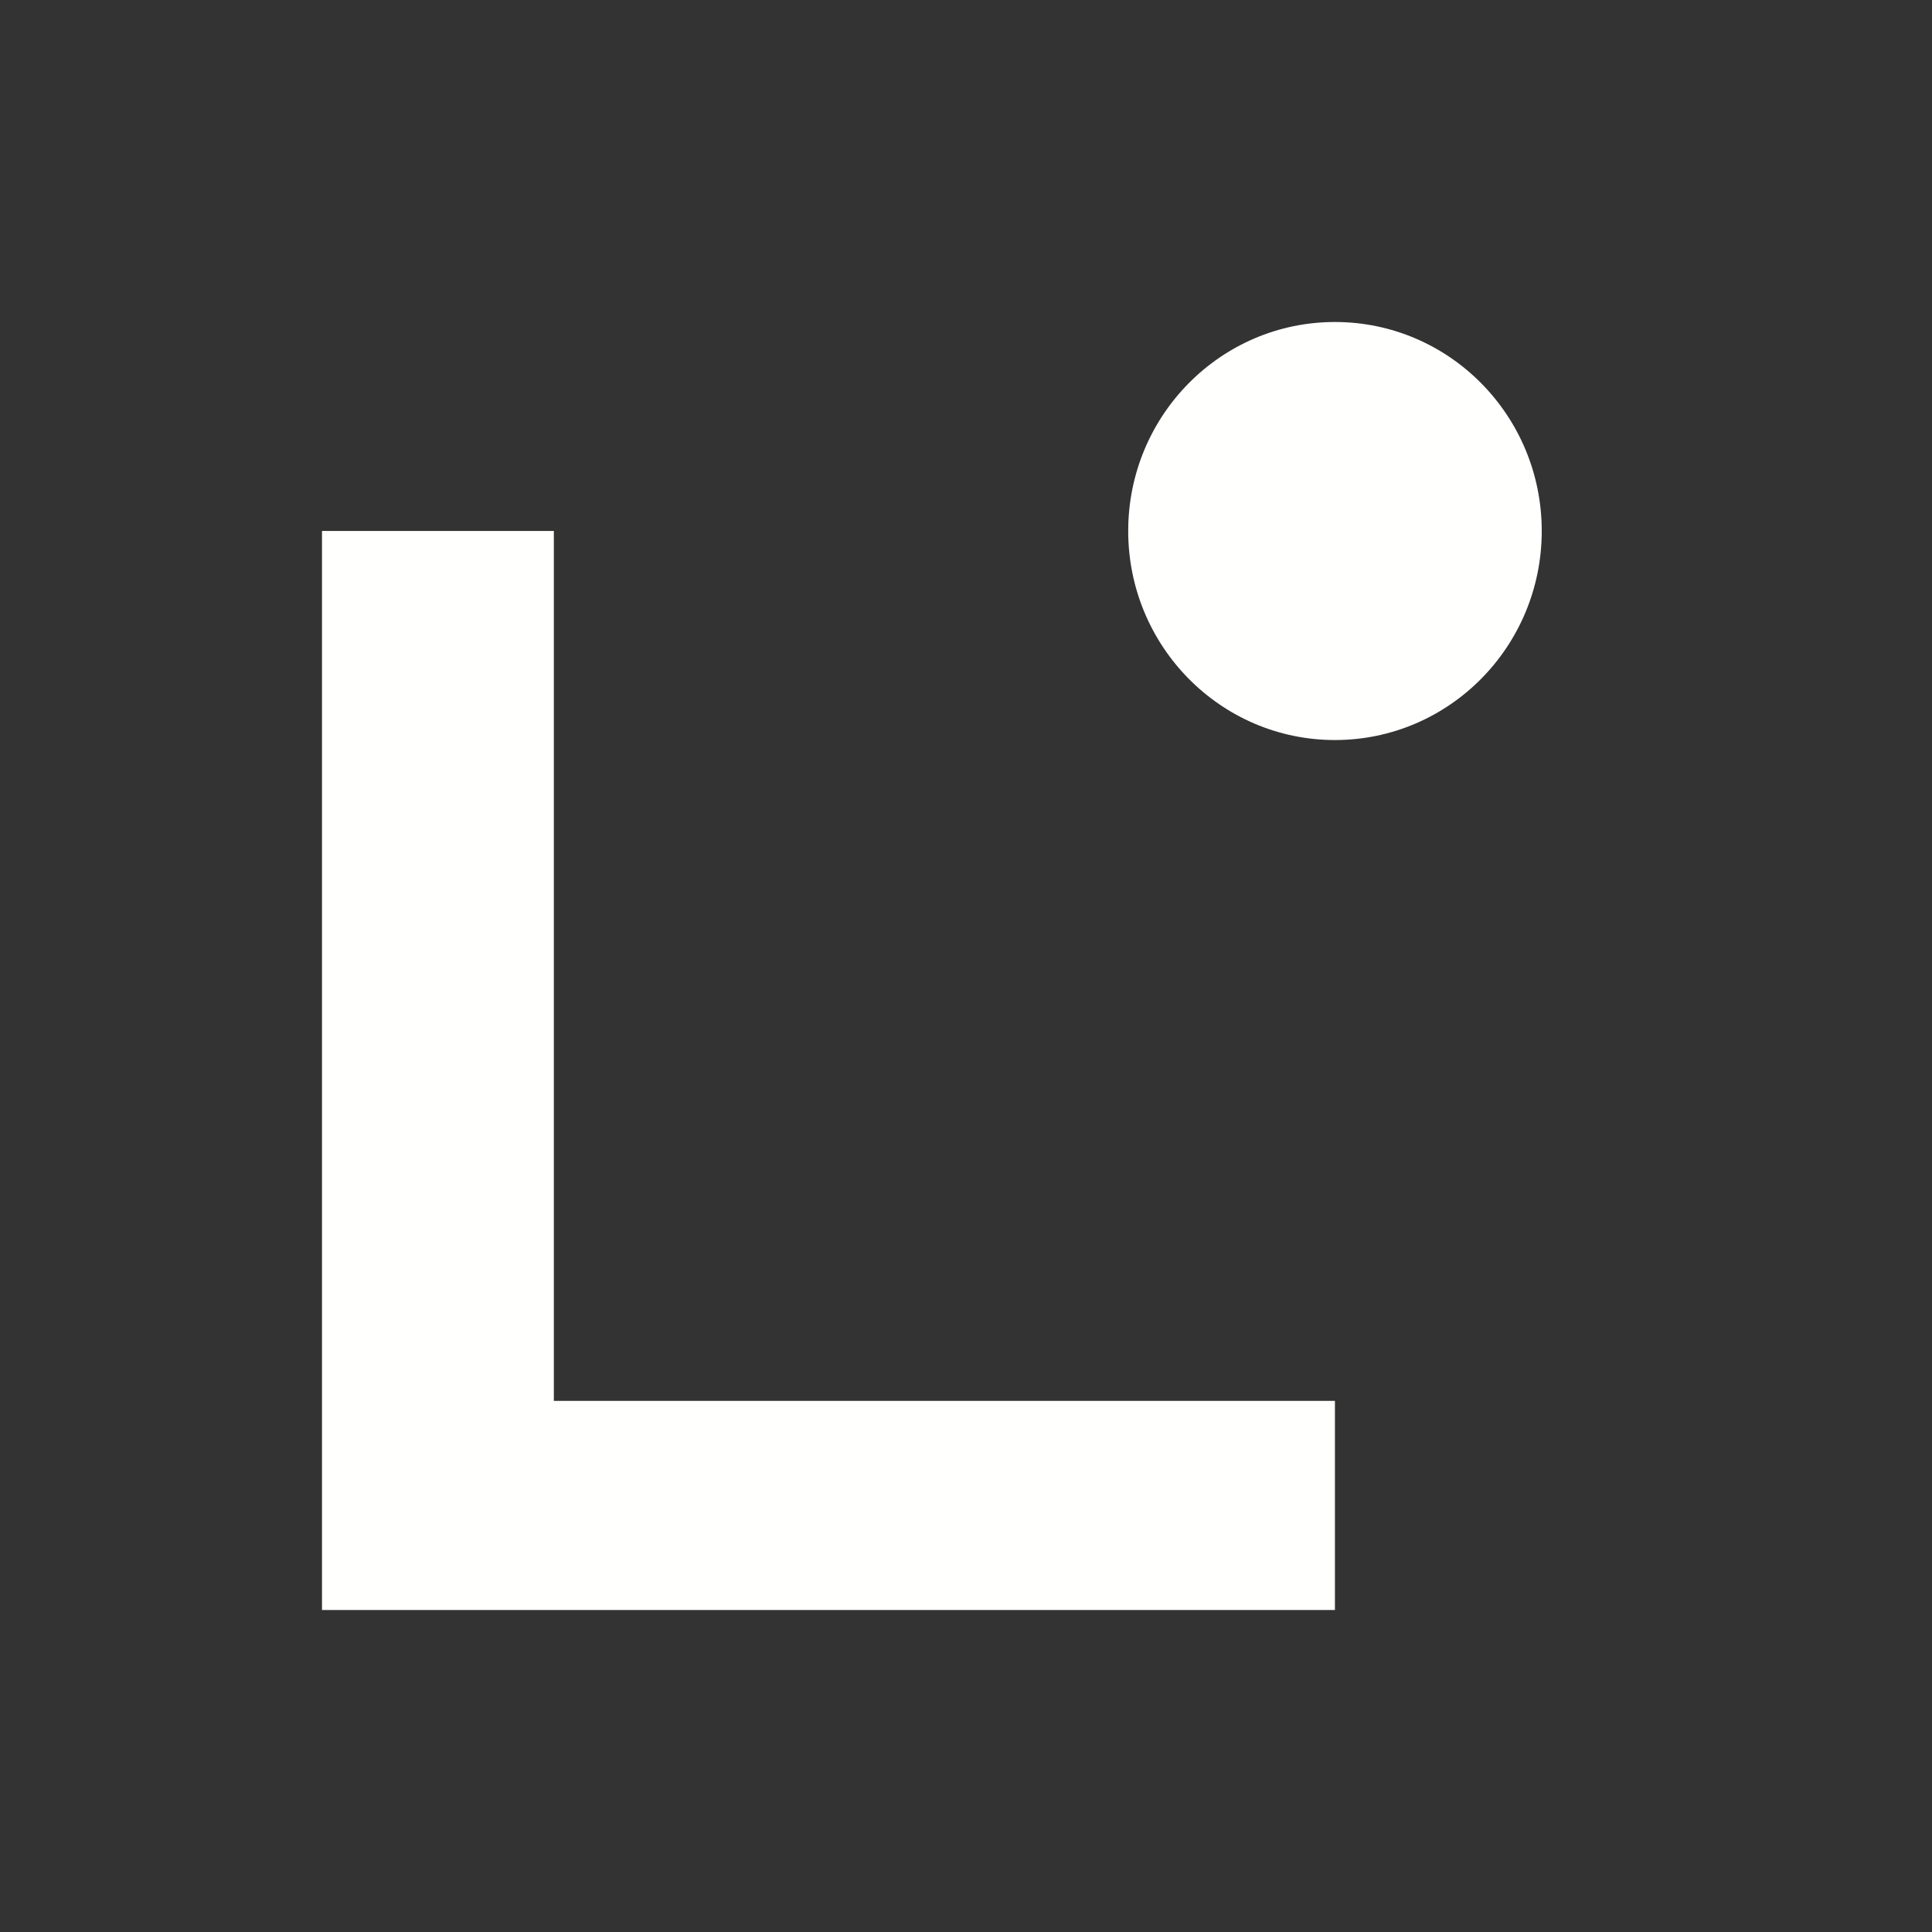
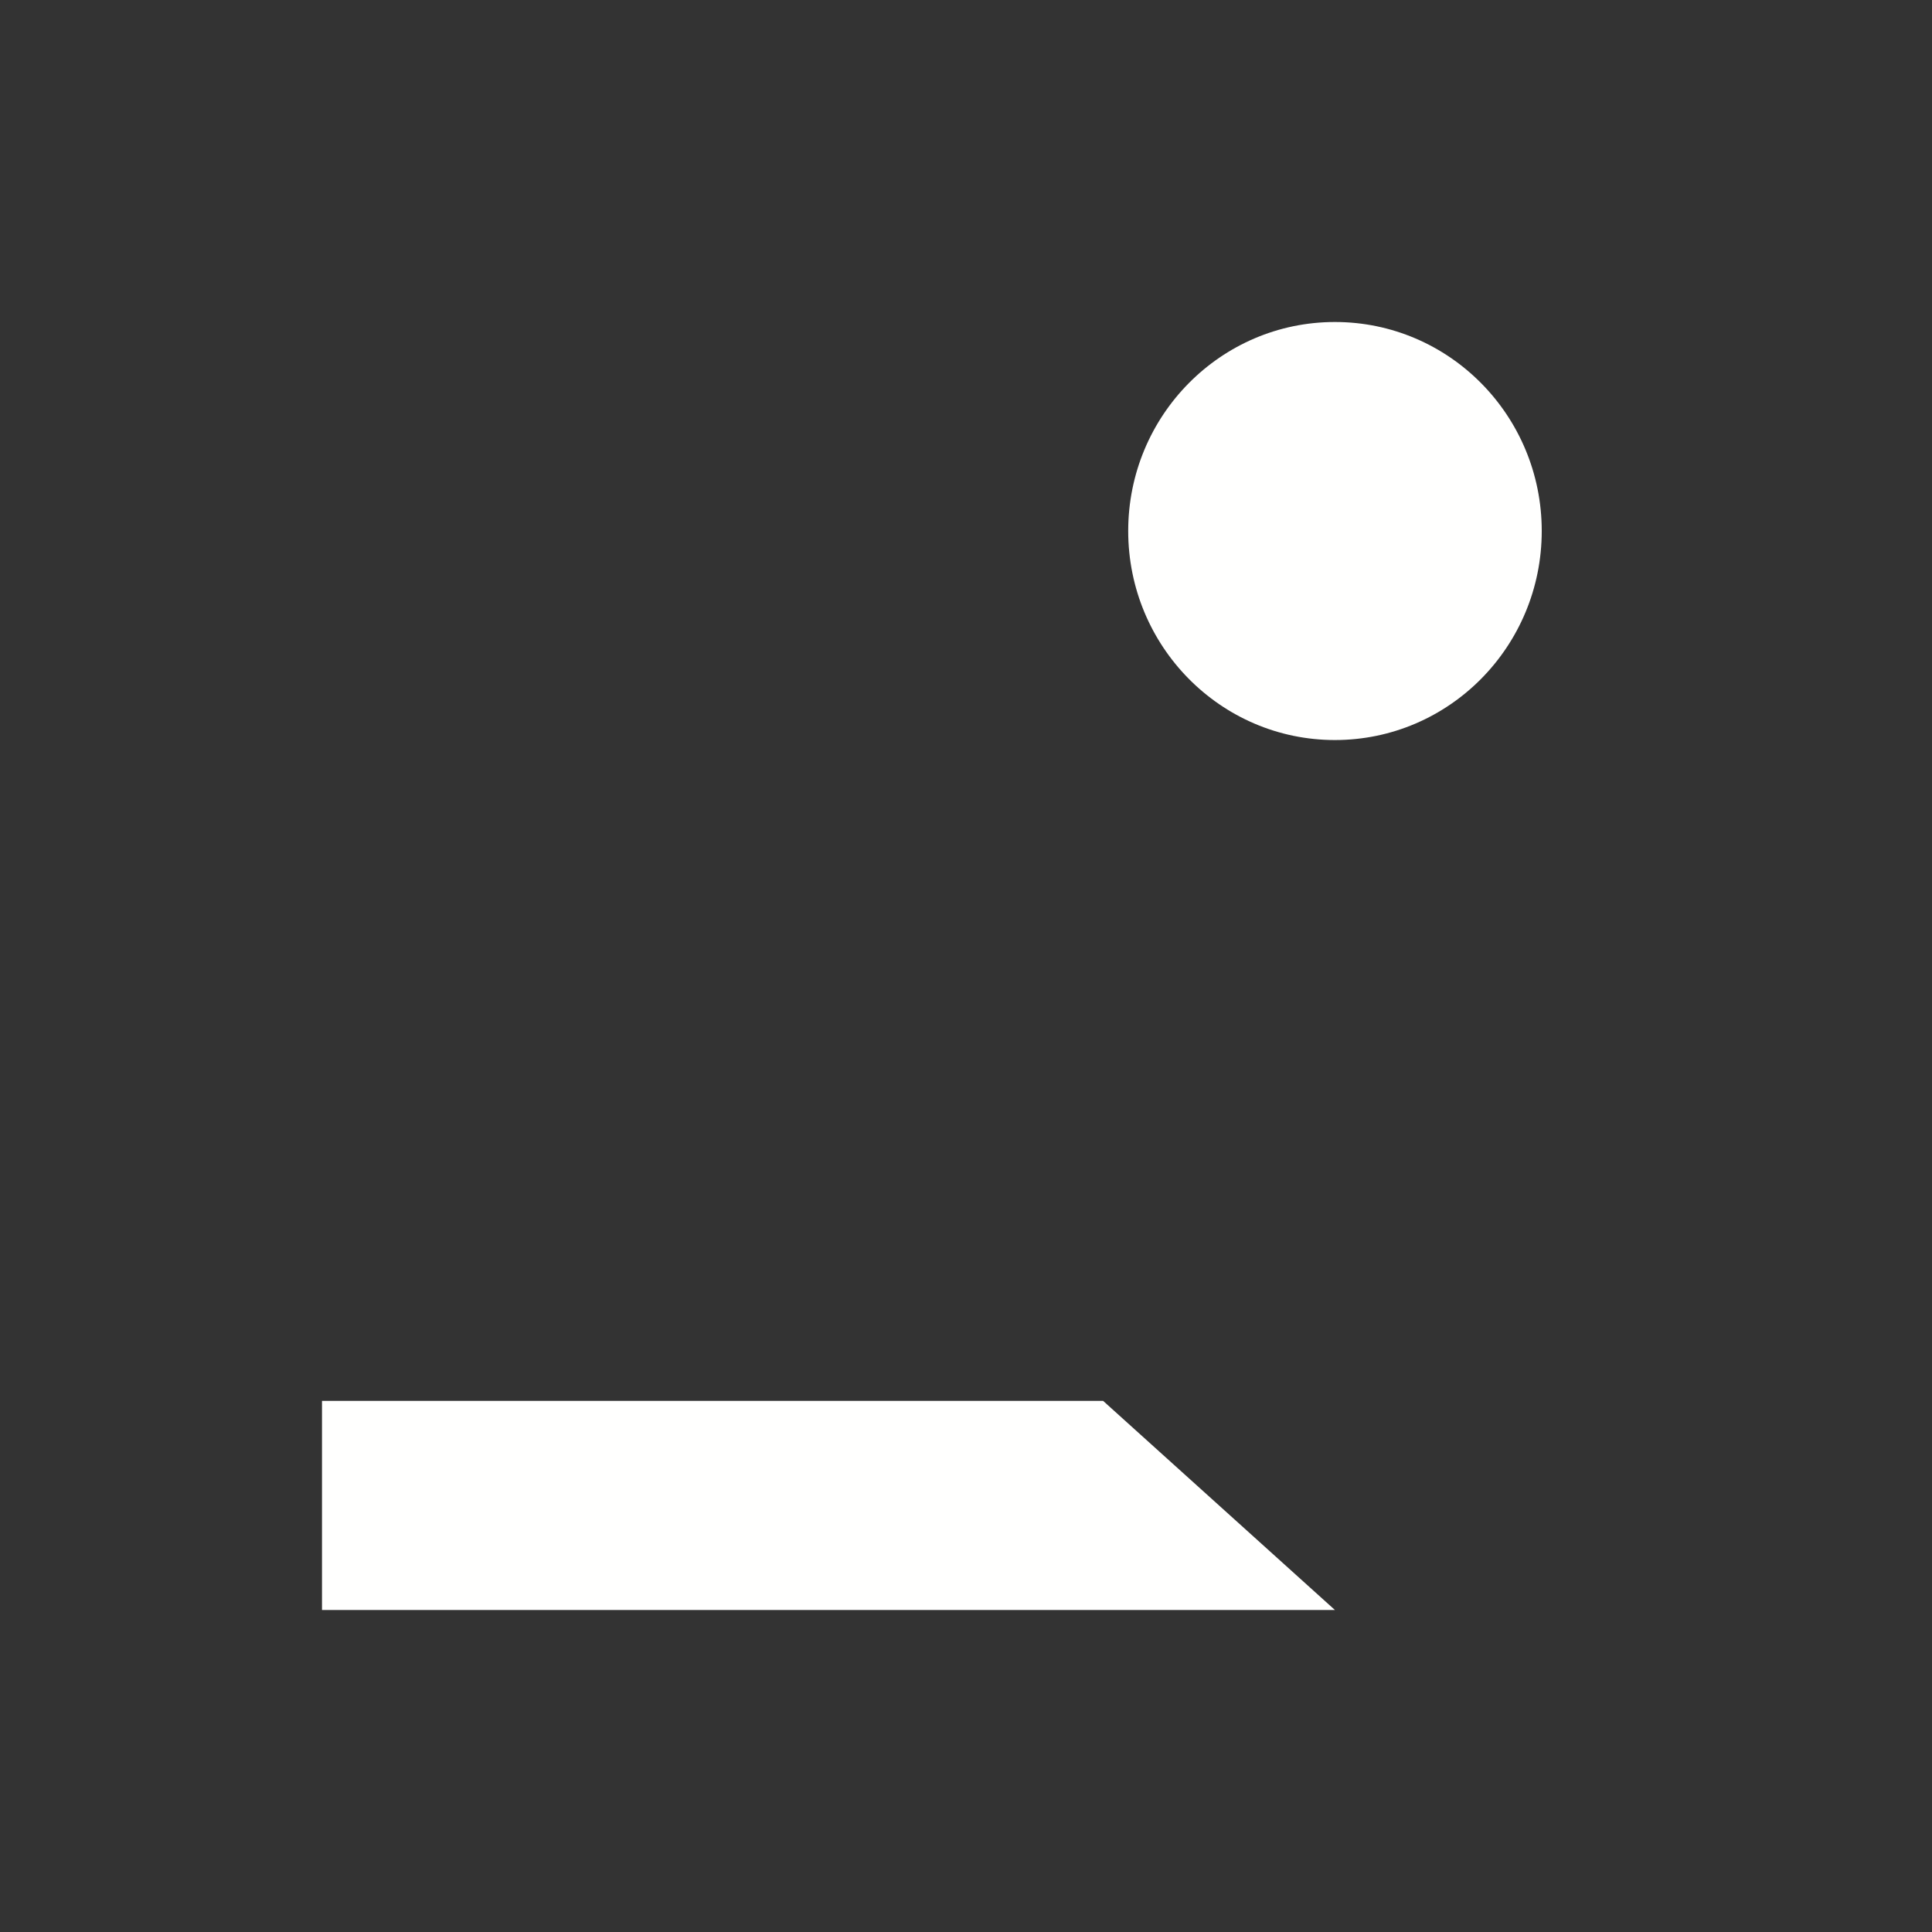
<svg xmlns="http://www.w3.org/2000/svg" width="24" height="24" fill="none" viewBox="0 0 24 24">
  <rect x="0" y="0" width="24" height="24" fill="#333333" stroke="none" />
-   <path fill="#fffffe" d="M16.583 20H4V6.596h2.88v10.806h9.703zm0-10.807c1.419 0 2.569-1.163 2.569-2.597S18.002 4 16.583 4c-1.418 0-2.568 1.162-2.568 2.596s1.15 2.597 2.568 2.597" />
+   <path fill="#fffffe" d="M16.583 20H4V6.596v10.806h9.703zm0-10.807c1.419 0 2.569-1.163 2.569-2.597S18.002 4 16.583 4c-1.418 0-2.568 1.162-2.568 2.596s1.15 2.597 2.568 2.597" />
</svg>